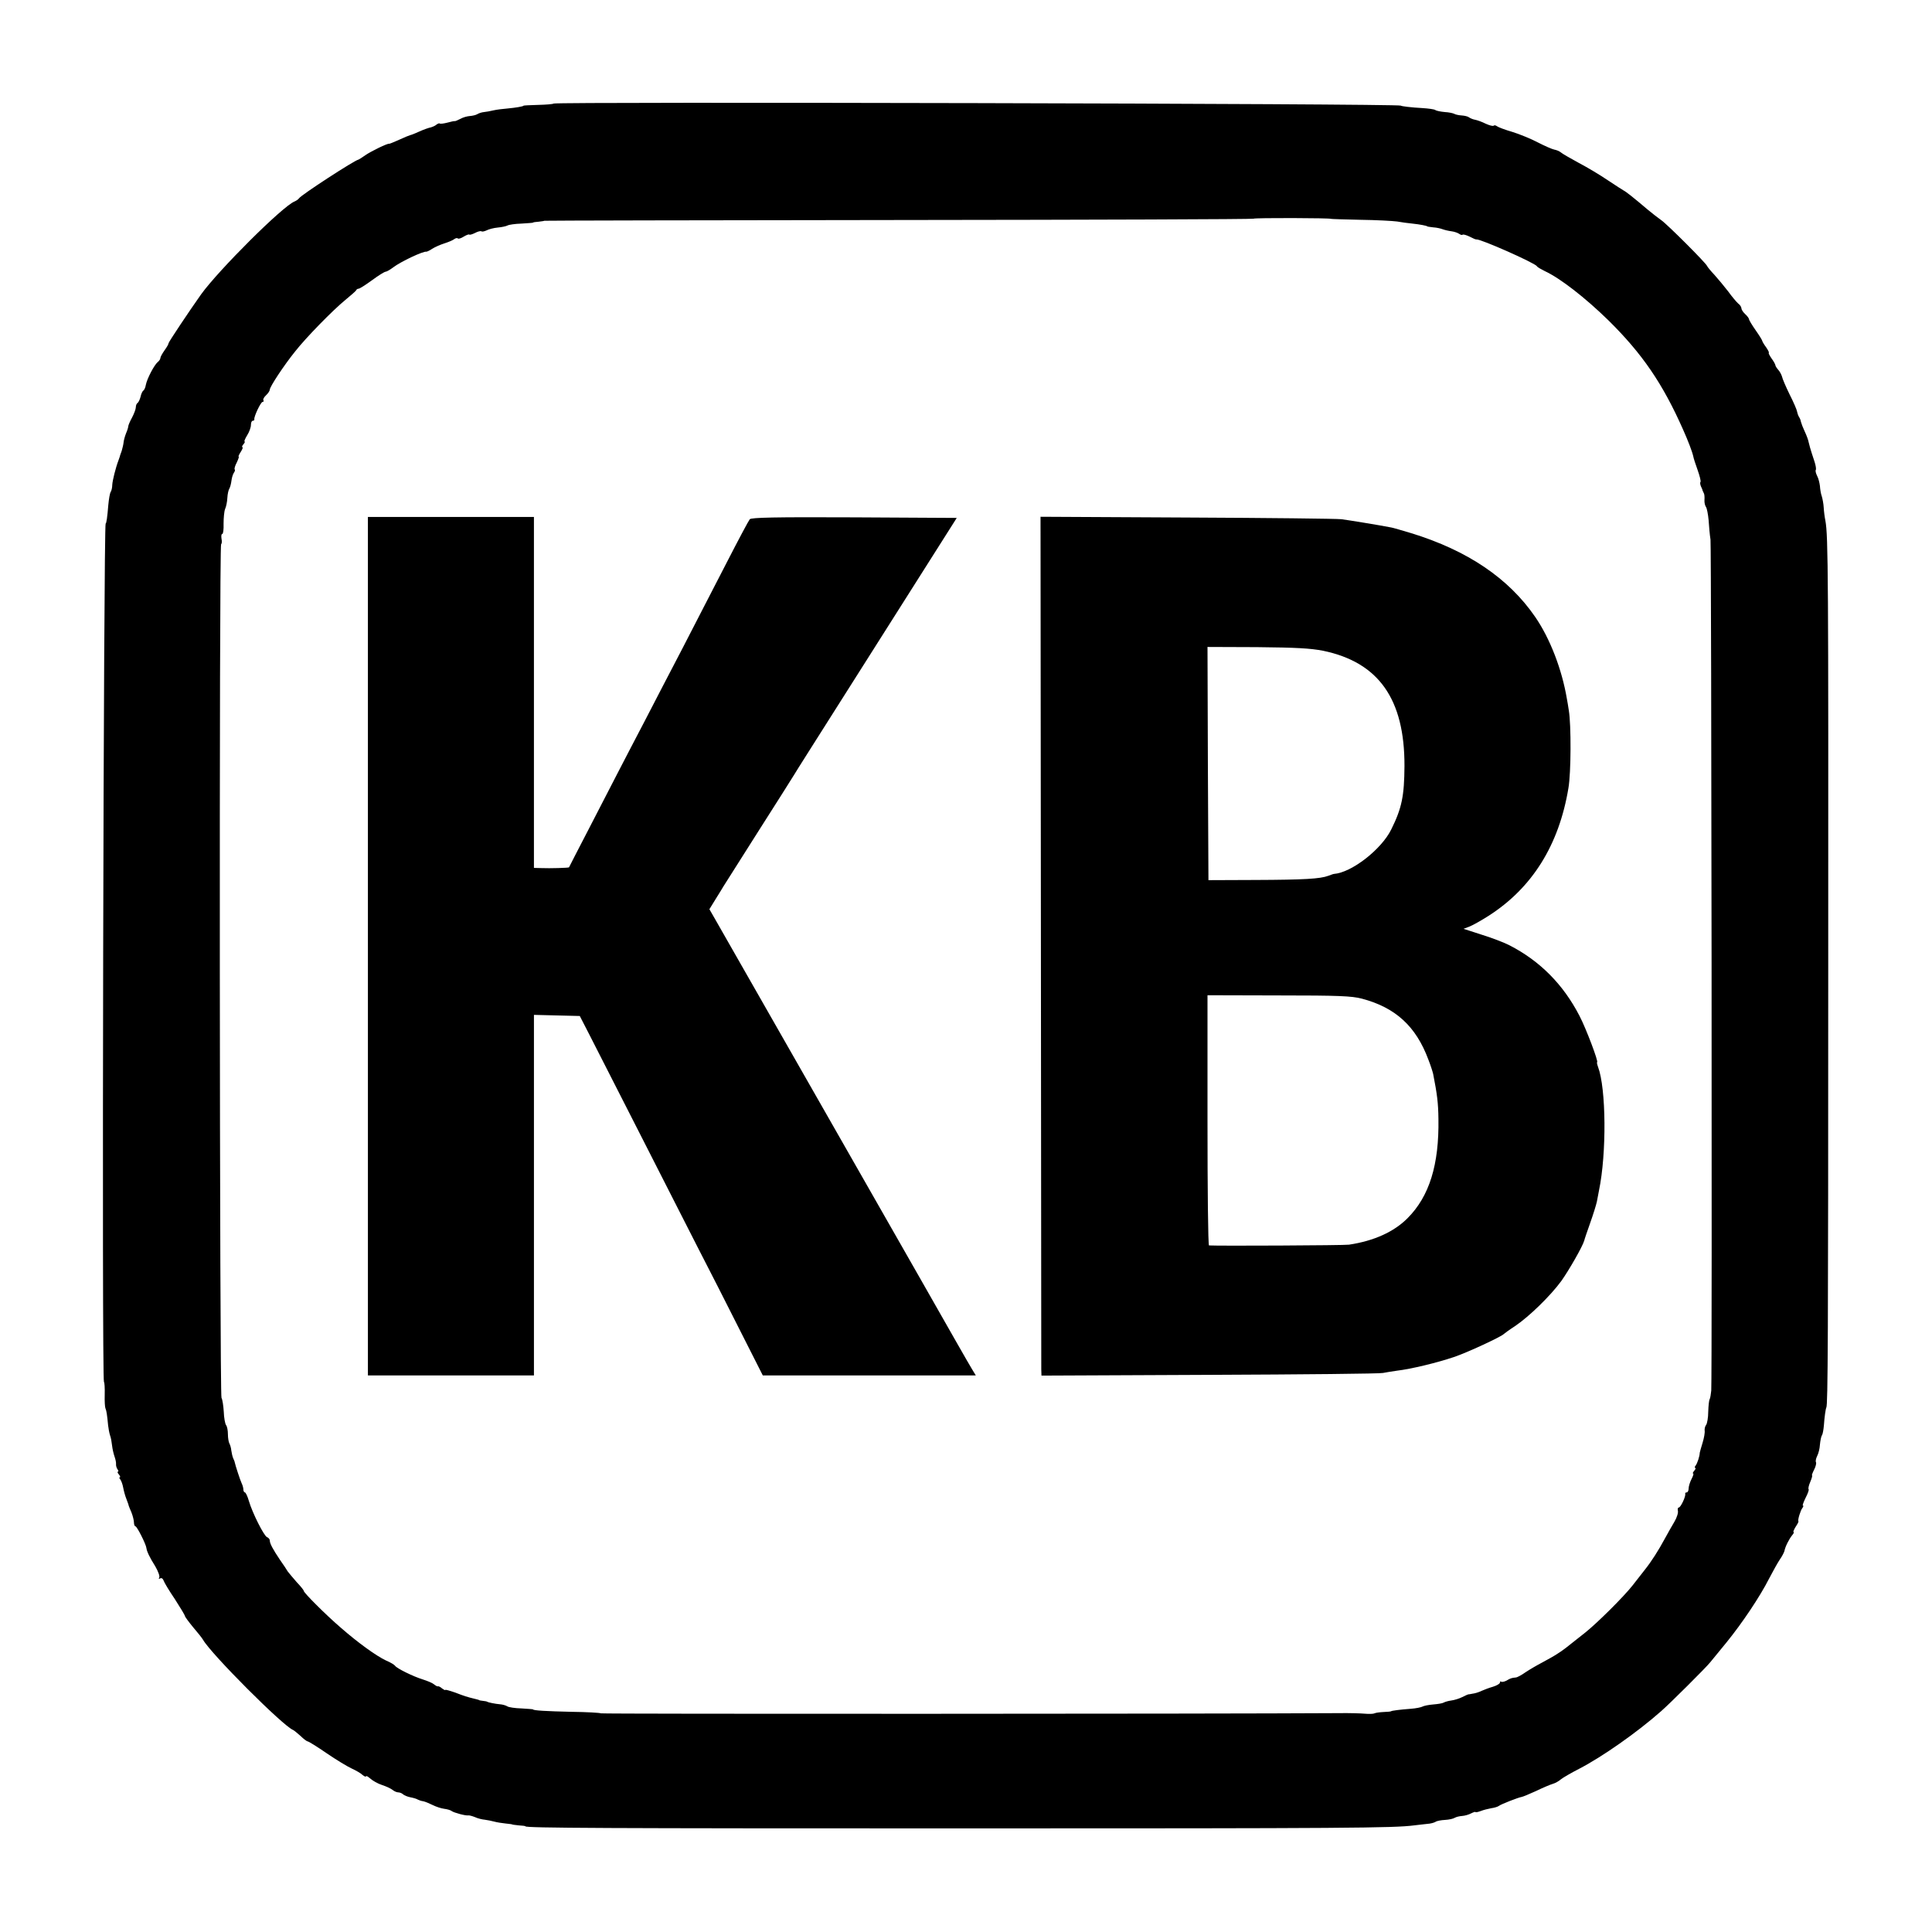
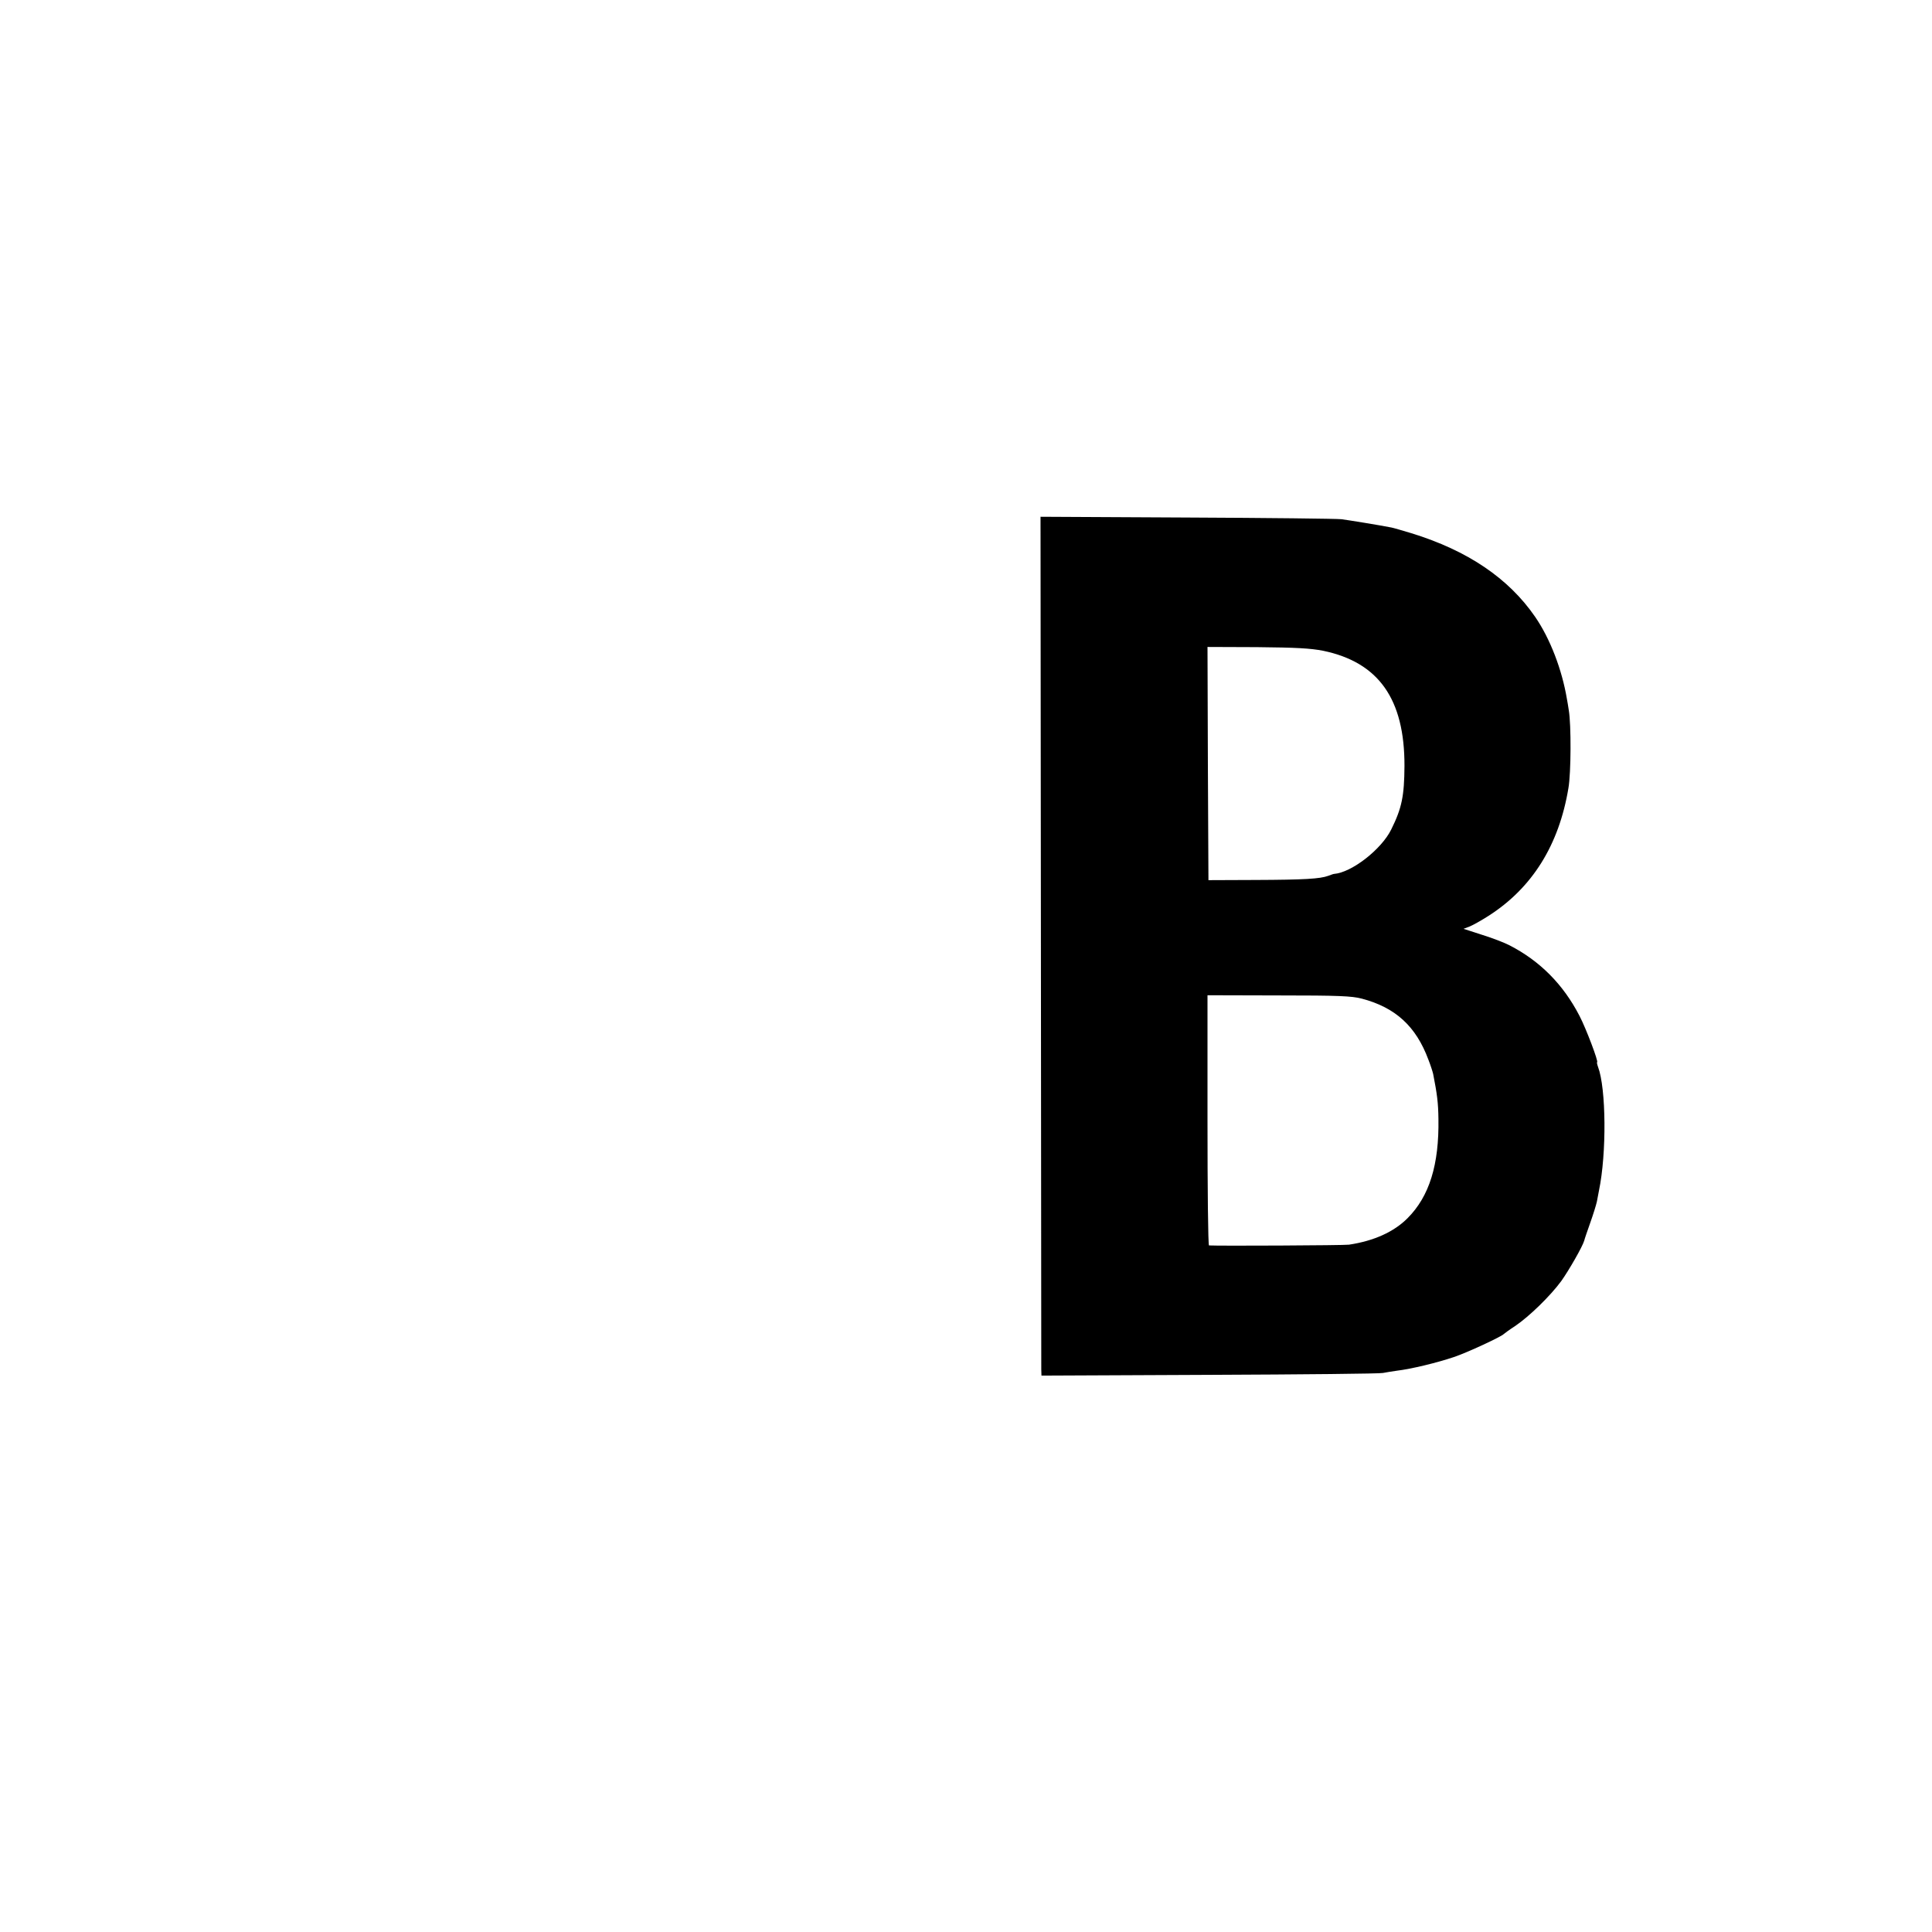
<svg xmlns="http://www.w3.org/2000/svg" version="1.0" width="1024pt" height="1024pt" viewBox="0 0 1024 1024" preserveAspectRatio="xMidYMid meet">
  <g transform="translate(0,1024) scale(0.1,-0.1)" fill="#000000" stroke="none">
-     <path d="M2934 9691 c-3 -3 -39 -6 -82 -7 -42 -1 -77 -3 -77 -4 0 -4 -42 -11 -85 -15 -25 -2 -58 -6 -75 -10 -16 -4 -39 -8 -50 -9 -11 -1 -27 -6 -35 -11 -8 -5 -26 -9 -40 -10 -14 -1 -36 -7 -50 -15 -14 -7 -27 -13 -30 -12 -3 1 -20 -3 -39 -8 -19 -5 -37 -7 -40 -5 -2 3 -10 0 -17 -5 -6 -6 -20 -12 -30 -15 -11 -2 -37 -11 -59 -21 -22 -10 -44 -19 -50 -20 -5 -1 -32 -12 -60 -25 -27 -12 -51 -22 -52 -21 -7 4 -99 -41 -127 -61 -17 -12 -33 -22 -36 -23 -19 -2 -305 -188 -315 -205 -4 -6 -15 -13 -24 -17 -62 -24 -402 -363 -495 -492 -61 -86 -174 -255 -173 -260 1 -3 -8 -19 -21 -37 -12 -17 -22 -35 -22 -41 0 -5 -6 -15 -14 -21 -19 -16 -57 -89 -63 -121 -2 -13 -8 -27 -13 -30 -5 -3 -12 -18 -15 -33 -4 -15 -11 -30 -16 -33 -5 -3 -9 -13 -9 -22 0 -10 -9 -34 -20 -55 -11 -20 -20 -41 -20 -46 0 -5 -5 -22 -12 -38 -6 -15 -12 -37 -13 -48 -1 -11 -6 -31 -10 -45 -5 -14 -10 -27 -10 -30 -1 -3 -4 -12 -7 -20 -15 -39 -32 -108 -33 -130 0 -14 -4 -31 -8 -37 -5 -7 -10 -39 -13 -70 -5 -63 -10 -98 -14 -98 -11 0 -21 -4543 -9 -4550 3 -2 5 -32 4 -67 -1 -35 1 -67 4 -73 5 -10 9 -35 14 -90 2 -16 6 -40 10 -52 5 -12 9 -37 11 -55 2 -18 8 -44 13 -58 5 -14 9 -32 8 -40 -1 -8 3 -21 8 -28 5 -6 6 -12 2 -12 -4 0 -2 -7 5 -15 7 -8 9 -15 5 -15 -4 0 -3 -6 3 -12 5 -7 12 -26 15 -43 3 -16 10 -43 17 -60 6 -16 12 -32 12 -35 1 -3 7 -19 15 -37 7 -18 13 -42 13 -53 0 -11 4 -20 8 -20 8 0 56 -95 58 -115 2 -17 16 -48 47 -97 15 -26 25 -53 21 -59 -4 -8 -3 -9 5 -5 6 4 14 0 18 -11 3 -10 30 -55 60 -99 29 -45 53 -85 53 -89 0 -4 20 -31 43 -59 24 -28 48 -58 53 -67 44 -77 424 -457 477 -478 5 -2 23 -17 40 -32 16 -16 34 -29 38 -29 5 0 50 -28 101 -63 51 -35 111 -71 133 -81 22 -10 48 -25 57 -34 10 -8 18 -11 18 -7 0 5 10 -1 23 -12 12 -11 40 -27 62 -34 22 -7 47 -19 56 -26 8 -7 22 -13 30 -13 8 0 20 -5 25 -10 6 -6 24 -13 39 -16 16 -3 33 -8 39 -12 6 -3 19 -8 29 -9 10 -2 32 -11 50 -20 18 -9 45 -18 61 -20 16 -2 34 -7 40 -12 12 -9 76 -26 88 -23 4 1 20 -3 35 -9 15 -7 39 -13 53 -14 14 -2 36 -6 50 -10 14 -4 41 -8 60 -10 19 -2 35 -4 35 -5 0 -1 16 -3 35 -5 19 -1 35 -3 35 -5 0 -9 413 -11 2335 -11 2022 0 2267 2 2375 16 22 3 54 6 70 8 17 1 36 6 44 11 7 5 30 9 50 10 20 1 43 6 51 11 8 5 26 9 40 10 14 1 35 7 48 14 12 6 22 9 22 7 0 -3 12 -1 28 5 15 6 40 12 56 15 15 2 33 7 40 12 11 9 103 45 122 48 6 1 40 15 75 31 35 17 75 34 89 38 14 4 33 15 43 24 11 9 54 34 97 56 120 62 305 191 434 305 46 40 240 233 261 260 11 14 50 61 86 105 83 102 178 244 225 337 21 40 47 87 58 103 12 17 22 37 24 45 4 22 24 62 41 83 8 9 11 17 7 17 -3 0 2 12 11 27 10 15 17 28 15 30 -5 5 11 58 21 70 5 7 7 13 3 13 -4 0 3 18 14 41 12 23 19 43 16 46 -3 3 1 21 9 39 8 19 12 34 9 34 -2 0 3 14 11 30 9 17 13 35 10 40 -3 5 0 20 6 32 7 13 14 40 15 61 2 20 6 43 11 50 4 6 8 30 10 52 3 44 9 87 13 95 8 15 10 343 10 2335 1 2077 0 2283 -15 2365 -4 19 -8 51 -9 70 -1 19 -6 46 -10 59 -5 13 -9 38 -10 55 -2 17 -8 41 -15 54 -6 12 -10 26 -7 31 3 4 0 23 -6 42 -6 19 -13 41 -16 49 -7 22 -10 33 -16 57 -2 12 -12 38 -21 57 -9 19 -17 40 -19 48 -1 7 -5 19 -9 25 -5 7 -10 21 -12 31 -1 9 -19 51 -40 92 -20 41 -38 83 -40 94 -3 10 -11 26 -20 36 -8 9 -15 20 -15 24 0 4 -9 21 -21 37 -11 16 -17 29 -14 29 3 0 -3 13 -14 29 -12 16 -21 32 -21 35 0 3 -16 29 -35 56 -19 27 -35 54 -35 58 0 5 -9 17 -20 27 -11 10 -20 24 -20 30 0 7 -7 19 -17 26 -9 8 -33 36 -53 64 -21 27 -54 67 -73 88 -20 21 -37 42 -39 47 -5 15 -211 221 -243 243 -16 11 -49 37 -72 56 -74 63 -116 96 -127 101 -6 3 -44 28 -85 55 -41 28 -110 69 -154 92 -44 24 -86 48 -94 55 -8 7 -24 13 -35 15 -11 2 -50 19 -87 38 -36 19 -97 44 -136 56 -38 11 -75 25 -81 30 -6 5 -14 6 -17 3 -3 -4 -22 1 -42 10 -20 10 -45 19 -56 21 -12 2 -26 8 -33 13 -6 5 -24 9 -39 10 -16 1 -34 5 -40 9 -6 3 -28 8 -49 9 -21 2 -44 6 -51 11 -6 4 -36 8 -67 10 -58 3 -115 10 -115 13 0 11 -4481 21 -4491 11z m4121 -611 c0 -1 70 -3 155 -5 85 -1 173 -6 195 -9 22 -4 58 -9 80 -11 40 -4 80 -12 80 -15 0 -1 14 -3 31 -5 18 -1 40 -6 50 -10 11 -4 32 -9 48 -11 16 -2 34 -9 41 -14 7 -5 14 -7 17 -4 4 3 20 -2 37 -10 17 -9 33 -16 36 -15 20 4 309 -124 321 -142 2 -5 22 -16 42 -26 82 -38 214 -141 335 -259 181 -178 290 -337 399 -584 25 -56 47 -113 53 -140 1 -8 12 -41 23 -72 11 -31 18 -59 15 -62 -3 -3 -2 -13 2 -23 5 -10 9 -20 9 -23 1 -3 4 -9 7 -15 3 -5 4 -21 3 -35 -1 -14 3 -30 8 -37 5 -7 11 -38 14 -70 2 -32 6 -78 10 -103 5 -41 9 -4428 4 -4510 -2 -19 -5 -39 -8 -45 -4 -5 -7 -36 -8 -67 0 -32 -6 -63 -11 -70 -6 -7 -9 -21 -8 -30 2 -10 -3 -39 -11 -65 -8 -27 -15 -50 -15 -53 0 -17 -13 -57 -22 -68 -5 -6 -6 -12 -2 -12 4 0 2 -7 -5 -15 -7 -8 -10 -15 -6 -15 4 0 0 -13 -9 -30 -8 -16 -15 -38 -15 -50 0 -11 -5 -20 -10 -20 -6 0 -9 -3 -8 -8 4 -12 -24 -72 -34 -72 -5 0 -7 -8 -5 -17 3 -10 -5 -36 -18 -58 -13 -22 -36 -62 -51 -90 -34 -63 -71 -121 -106 -165 -15 -19 -45 -57 -65 -83 -47 -60 -187 -199 -251 -250 -103 -82 -118 -94 -147 -112 -16 -11 -52 -31 -80 -46 -27 -14 -68 -38 -89 -52 -21 -15 -45 -28 -52 -28 -22 -2 -28 -4 -50 -17 -12 -6 -24 -8 -28 -5 -3 3 -6 1 -6 -5 0 -6 -17 -16 -37 -22 -21 -6 -47 -16 -58 -21 -12 -6 -30 -12 -40 -14 -11 -2 -21 -4 -22 -4 -2 -1 -5 -1 -8 -1 -3 0 -18 -6 -35 -15 -16 -8 -42 -16 -58 -18 -15 -2 -33 -7 -40 -11 -6 -4 -31 -8 -56 -10 -24 -2 -49 -7 -56 -11 -7 -4 -35 -10 -64 -12 -55 -4 -100 -10 -103 -13 -2 -2 -20 -3 -40 -4 -21 -1 -42 -4 -48 -7 -5 -3 -28 -4 -50 -2 -22 2 -85 4 -140 3 -661 -4 -3903 -5 -3910 -1 -5 3 -75 7 -155 8 -134 3 -205 7 -205 13 0 1 -28 3 -61 5 -34 1 -68 6 -75 11 -8 5 -25 10 -39 11 -25 2 -63 10 -67 13 -2 2 -12 4 -23 5 -11 1 -21 3 -22 5 -2 1 -10 3 -18 5 -46 11 -60 16 -107 34 -29 10 -53 17 -53 14 0 -3 -7 1 -17 8 -9 8 -19 13 -22 11 -3 -1 -13 4 -21 11 -8 7 -35 18 -60 26 -49 15 -137 58 -146 72 -3 5 -24 18 -48 28 -51 24 -146 92 -241 175 -79 68 -195 184 -195 194 0 4 -17 25 -38 47 -20 23 -41 48 -47 56 -5 9 -23 36 -40 60 -39 58 -55 88 -55 104 0 7 -7 15 -15 18 -16 7 -77 127 -96 192 -7 25 -17 45 -21 45 -4 0 -8 7 -8 15 0 8 -4 23 -9 33 -7 14 -33 93 -37 112 0 3 -4 12 -8 21 -4 9 -8 27 -10 41 -1 13 -6 30 -10 37 -4 7 -8 29 -8 49 0 20 -4 42 -10 49 -5 7 -11 39 -12 71 -2 32 -7 65 -12 73 -10 16 -13 4519 -2 4525 4 2 5 16 2 29 -2 14 -1 25 4 25 5 0 8 24 7 54 0 30 3 65 8 78 6 13 11 39 12 59 1 20 6 43 11 50 4 7 9 26 11 43 2 16 8 34 13 41 5 7 7 14 4 17 -3 4 2 20 11 37 8 17 13 31 10 31 -3 0 2 11 11 25 9 14 13 25 9 25 -4 0 -2 7 5 15 7 8 10 15 6 15 -3 0 3 15 14 33 11 17 20 42 20 55 0 12 4 22 10 22 5 0 9 3 8 8 -3 13 34 92 44 92 5 0 7 4 4 9 -3 4 3 16 14 26 11 10 20 24 20 30 0 15 75 129 134 202 57 73 200 219 266 273 30 25 57 48 58 52 2 5 8 8 13 8 5 0 37 20 71 45 34 25 66 45 72 45 5 0 23 10 40 23 41 31 160 87 176 83 3 0 17 6 30 15 14 9 43 22 65 29 22 7 46 17 53 23 7 5 15 7 19 3 3 -3 17 1 31 10 13 8 26 13 29 11 2 -3 16 1 30 8 15 8 30 12 35 9 4 -3 16 0 27 5 11 6 37 13 59 15 22 2 45 7 52 11 7 4 40 9 74 10 33 2 61 4 61 5 0 2 14 4 30 5 17 2 30 4 30 5 0 1 845 3 1877 4 1032 1 1879 4 1882 7 5 5 411 4 411 -1z" />
-     <path d="M1950 5225 l0 -2275 440 0 440 0 0 955 0 956 121 -3 122 -3 53 -103 c29 -56 148 -290 265 -520 116 -229 256 -502 309 -607 54 -104 153 -299 220 -432 l123 -243 565 0 564 0 -20 33 c-11 17 -131 228 -267 467 -194 341 -619 1084 -1106 1938 l-19 33 32 52 c18 29 38 61 43 70 6 9 89 140 185 292 96 151 182 286 190 300 18 30 50 80 503 795 l358 565 -543 3 c-425 2 -545 -1 -554 -10 -6 -7 -62 -112 -124 -233 -62 -121 -167 -323 -232 -450 -66 -126 -156 -300 -200 -385 -45 -85 -106 -204 -138 -265 -31 -60 -103 -200 -160 -310 -57 -110 -104 -201 -104 -202 -2 -3 -101 -6 -148 -4 l-38 1 0 930 0 930 -440 0 -440 0 0 -2275z" />
    <path d="M5517 5258 c1 -1234 2 -2258 2 -2276 l1 -33 893 4 c490 2 903 6 917 10 14 3 47 8 74 12 76 9 212 42 301 72 72 24 252 108 265 122 3 3 30 23 61 43 75 51 186 159 244 238 40 56 113 183 122 215 1 6 15 47 31 92 16 45 32 96 36 115 3 18 8 44 11 58 41 197 38 542 -5 655 -5 14 -7 25 -5 25 9 0 -58 178 -93 245 -86 167 -210 292 -372 375 -25 13 -89 38 -144 55 l-99 32 34 13 c19 8 63 33 99 56 231 148 373 375 423 677 14 80 15 336 2 412 -3 22 -8 49 -10 60 -26 156 -89 320 -168 435 -141 205 -358 352 -657 444 -47 14 -94 28 -105 30 -66 13 -227 39 -265 44 -25 3 -394 7 -820 9 l-775 4 2 -2243z m1495 1533 c295 -61 433 -256 432 -611 -1 -159 -14 -223 -70 -336 -52 -106 -210 -229 -304 -236 -3 0 -16 -5 -30 -10 -43 -16 -127 -21 -385 -22 l-250 -1 -3 618 -2 618 263 -1 c207 -2 281 -6 349 -19z m206 -1844 c178 -47 287 -146 353 -324 11 -28 22 -62 25 -75 21 -107 27 -153 28 -238 4 -243 -48 -411 -164 -527 -72 -72 -177 -120 -310 -140 -26 -4 -699 -7 -742 -4 -5 1 -8 299 -8 664 l0 662 378 -1 c317 0 387 -3 440 -17z" />
  </g>
</svg>